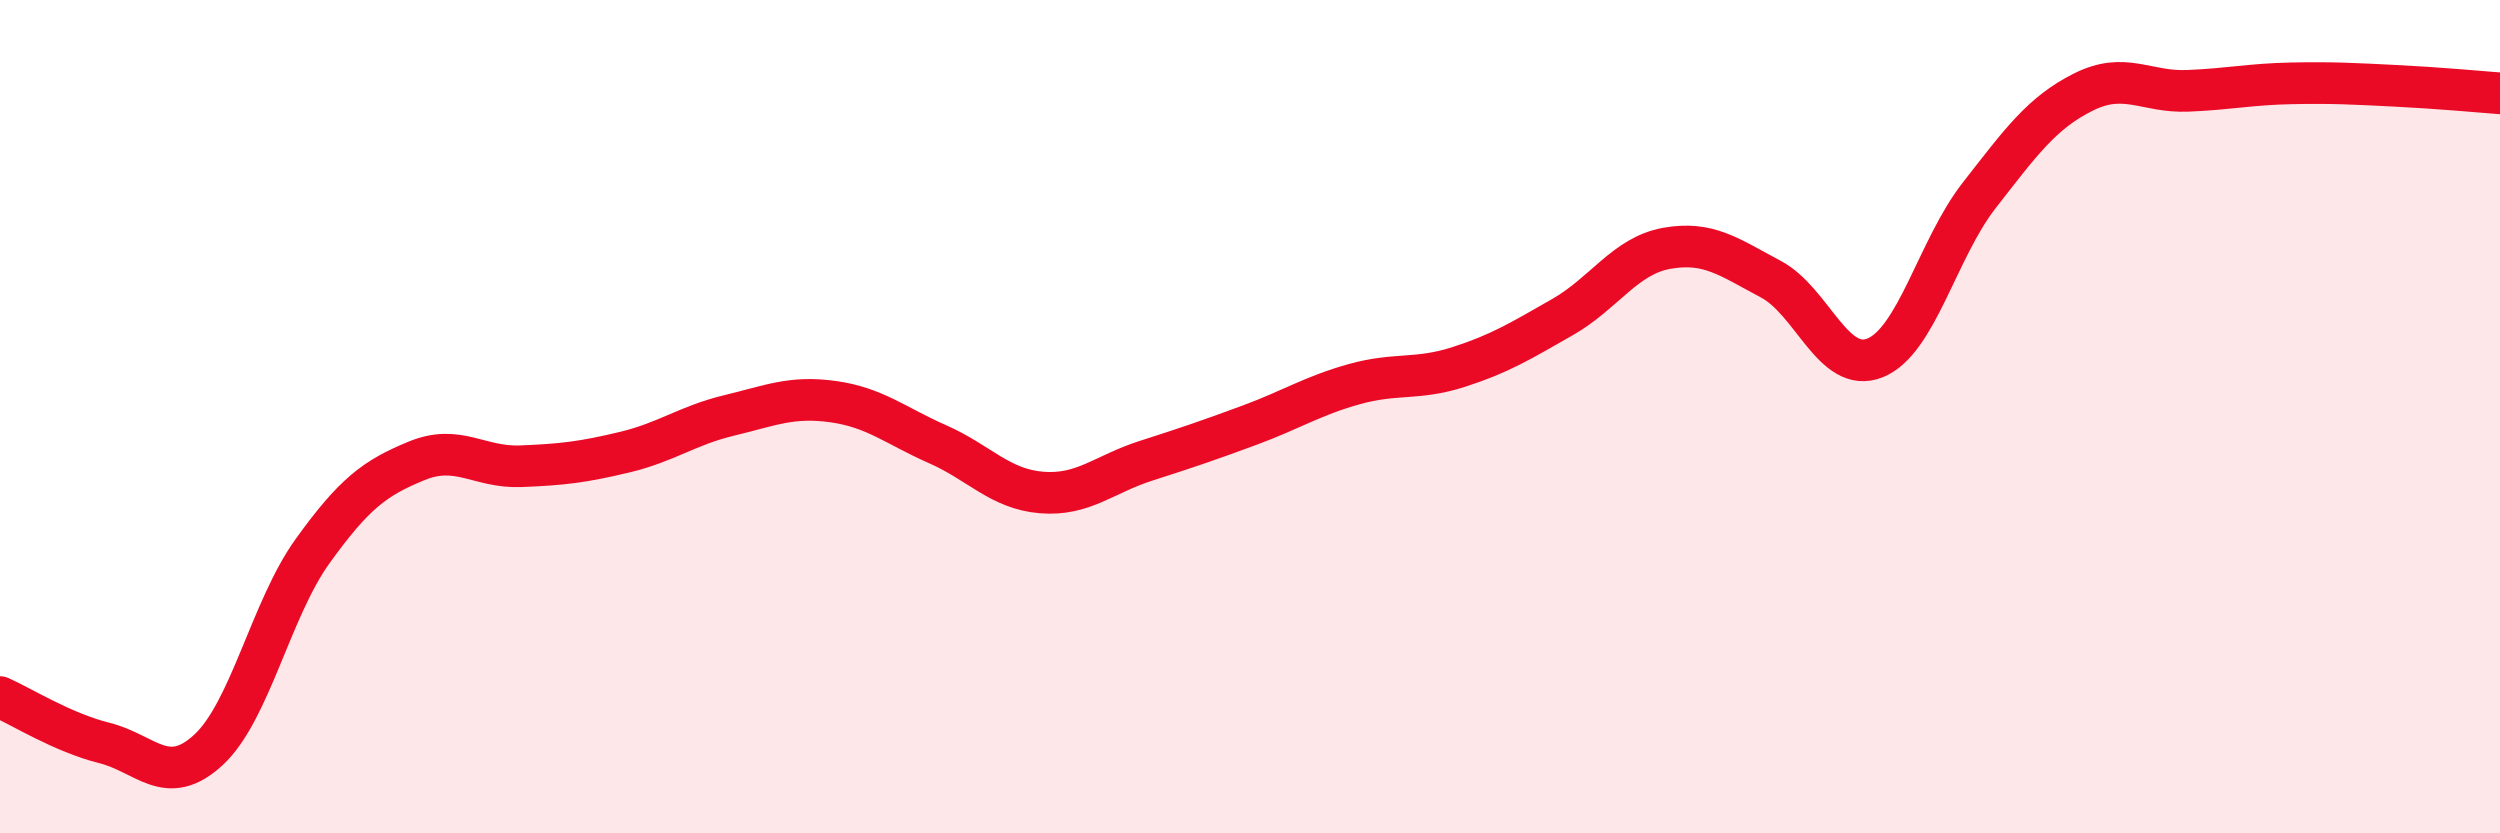
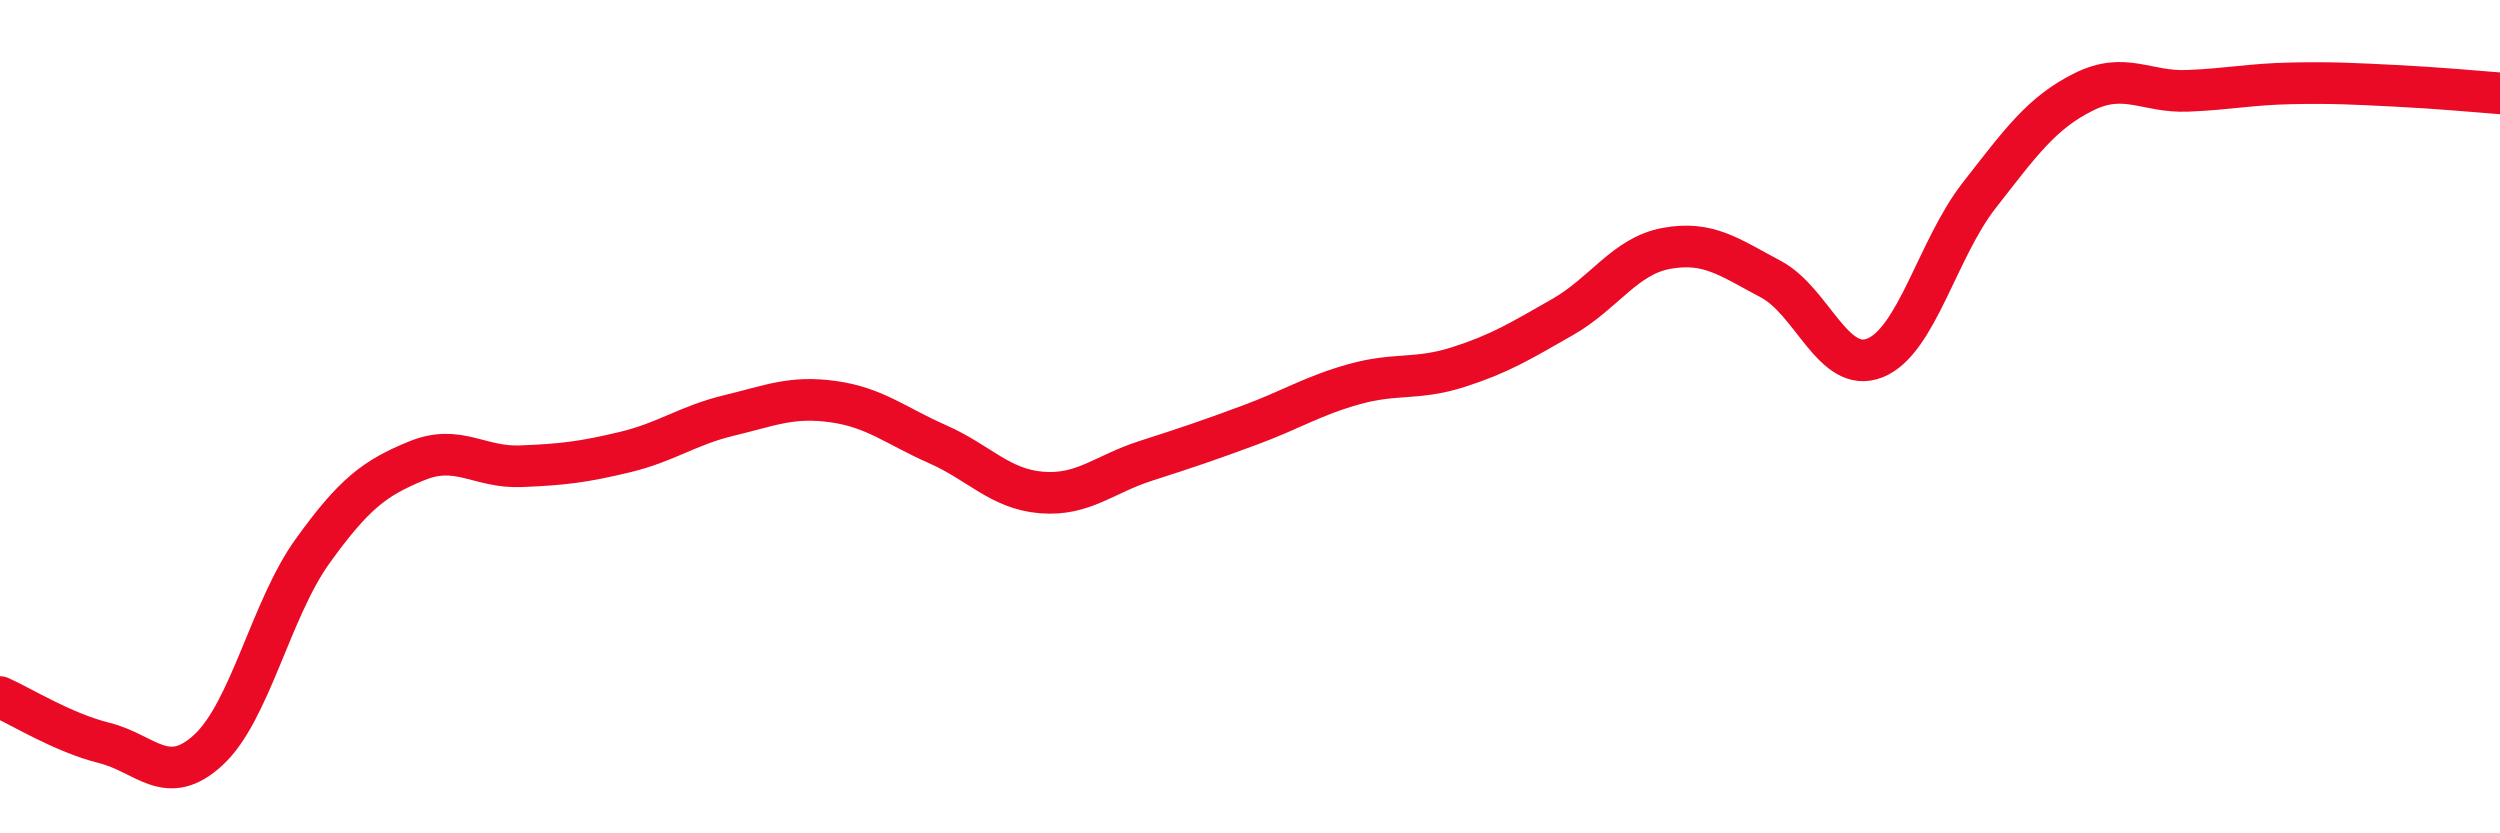
<svg xmlns="http://www.w3.org/2000/svg" width="60" height="20" viewBox="0 0 60 20">
-   <path d="M 0,16.73 C 0.5,16.95 1.5,17.58 2.5,17.83 C 3.5,18.08 4,18.92 5,18 C 6,17.08 6.5,14.62 7.5,13.23 C 8.5,11.84 9,11.47 10,11.06 C 11,10.65 11.5,11.23 12.5,11.19 C 13.5,11.15 14,11.09 15,10.85 C 16,10.61 16.5,10.21 17.5,9.97 C 18.5,9.73 19,9.5 20,9.64 C 21,9.78 21.5,10.22 22.5,10.66 C 23.5,11.1 24,11.74 25,11.82 C 26,11.9 26.5,11.38 27.5,11.06 C 28.5,10.74 29,10.57 30,10.2 C 31,9.83 31.5,9.5 32.5,9.22 C 33.5,8.94 34,9.13 35,8.81 C 36,8.49 36.5,8.18 37.5,7.61 C 38.5,7.04 39,6.14 40,5.96 C 41,5.78 41.5,6.17 42.5,6.7 C 43.5,7.23 44,8.99 45,8.59 C 46,8.19 46.5,5.97 47.5,4.69 C 48.5,3.41 49,2.71 50,2.21 C 51,1.71 51.5,2.22 52.5,2.18 C 53.5,2.14 54,2.02 55,2 C 56,1.98 56.5,2.01 57.5,2.06 C 58.5,2.11 59.5,2.2 60,2.24L60 20L0 20Z" fill="#EB0A25" opacity="0.1" stroke-linecap="round" stroke-linejoin="round" />
  <path d="M 0,16.73 C 0.5,16.95 1.5,17.58 2.5,17.83 C 3.5,18.08 4,18.92 5,18 C 6,17.08 6.5,14.62 7.5,13.23 C 8.5,11.84 9,11.47 10,11.06 C 11,10.65 11.5,11.23 12.5,11.19 C 13.5,11.15 14,11.09 15,10.85 C 16,10.61 16.5,10.21 17.5,9.97 C 18.5,9.73 19,9.5 20,9.64 C 21,9.78 21.5,10.22 22.5,10.66 C 23.5,11.1 24,11.74 25,11.82 C 26,11.9 26.5,11.38 27.5,11.06 C 28.5,10.74 29,10.57 30,10.2 C 31,9.83 31.5,9.5 32.5,9.22 C 33.5,8.94 34,9.13 35,8.81 C 36,8.49 36.5,8.18 37.5,7.61 C 38.5,7.04 39,6.14 40,5.96 C 41,5.78 41.5,6.17 42.5,6.7 C 43.5,7.23 44,8.99 45,8.59 C 46,8.19 46.5,5.97 47.5,4.69 C 48.5,3.41 49,2.71 50,2.21 C 51,1.71 51.5,2.22 52.5,2.18 C 53.5,2.14 54,2.02 55,2 C 56,1.98 56.5,2.01 57.5,2.06 C 58.5,2.11 59.5,2.2 60,2.24" stroke="#EB0A25" stroke-width="1" fill="none" stroke-linecap="round" stroke-linejoin="round" />
</svg>